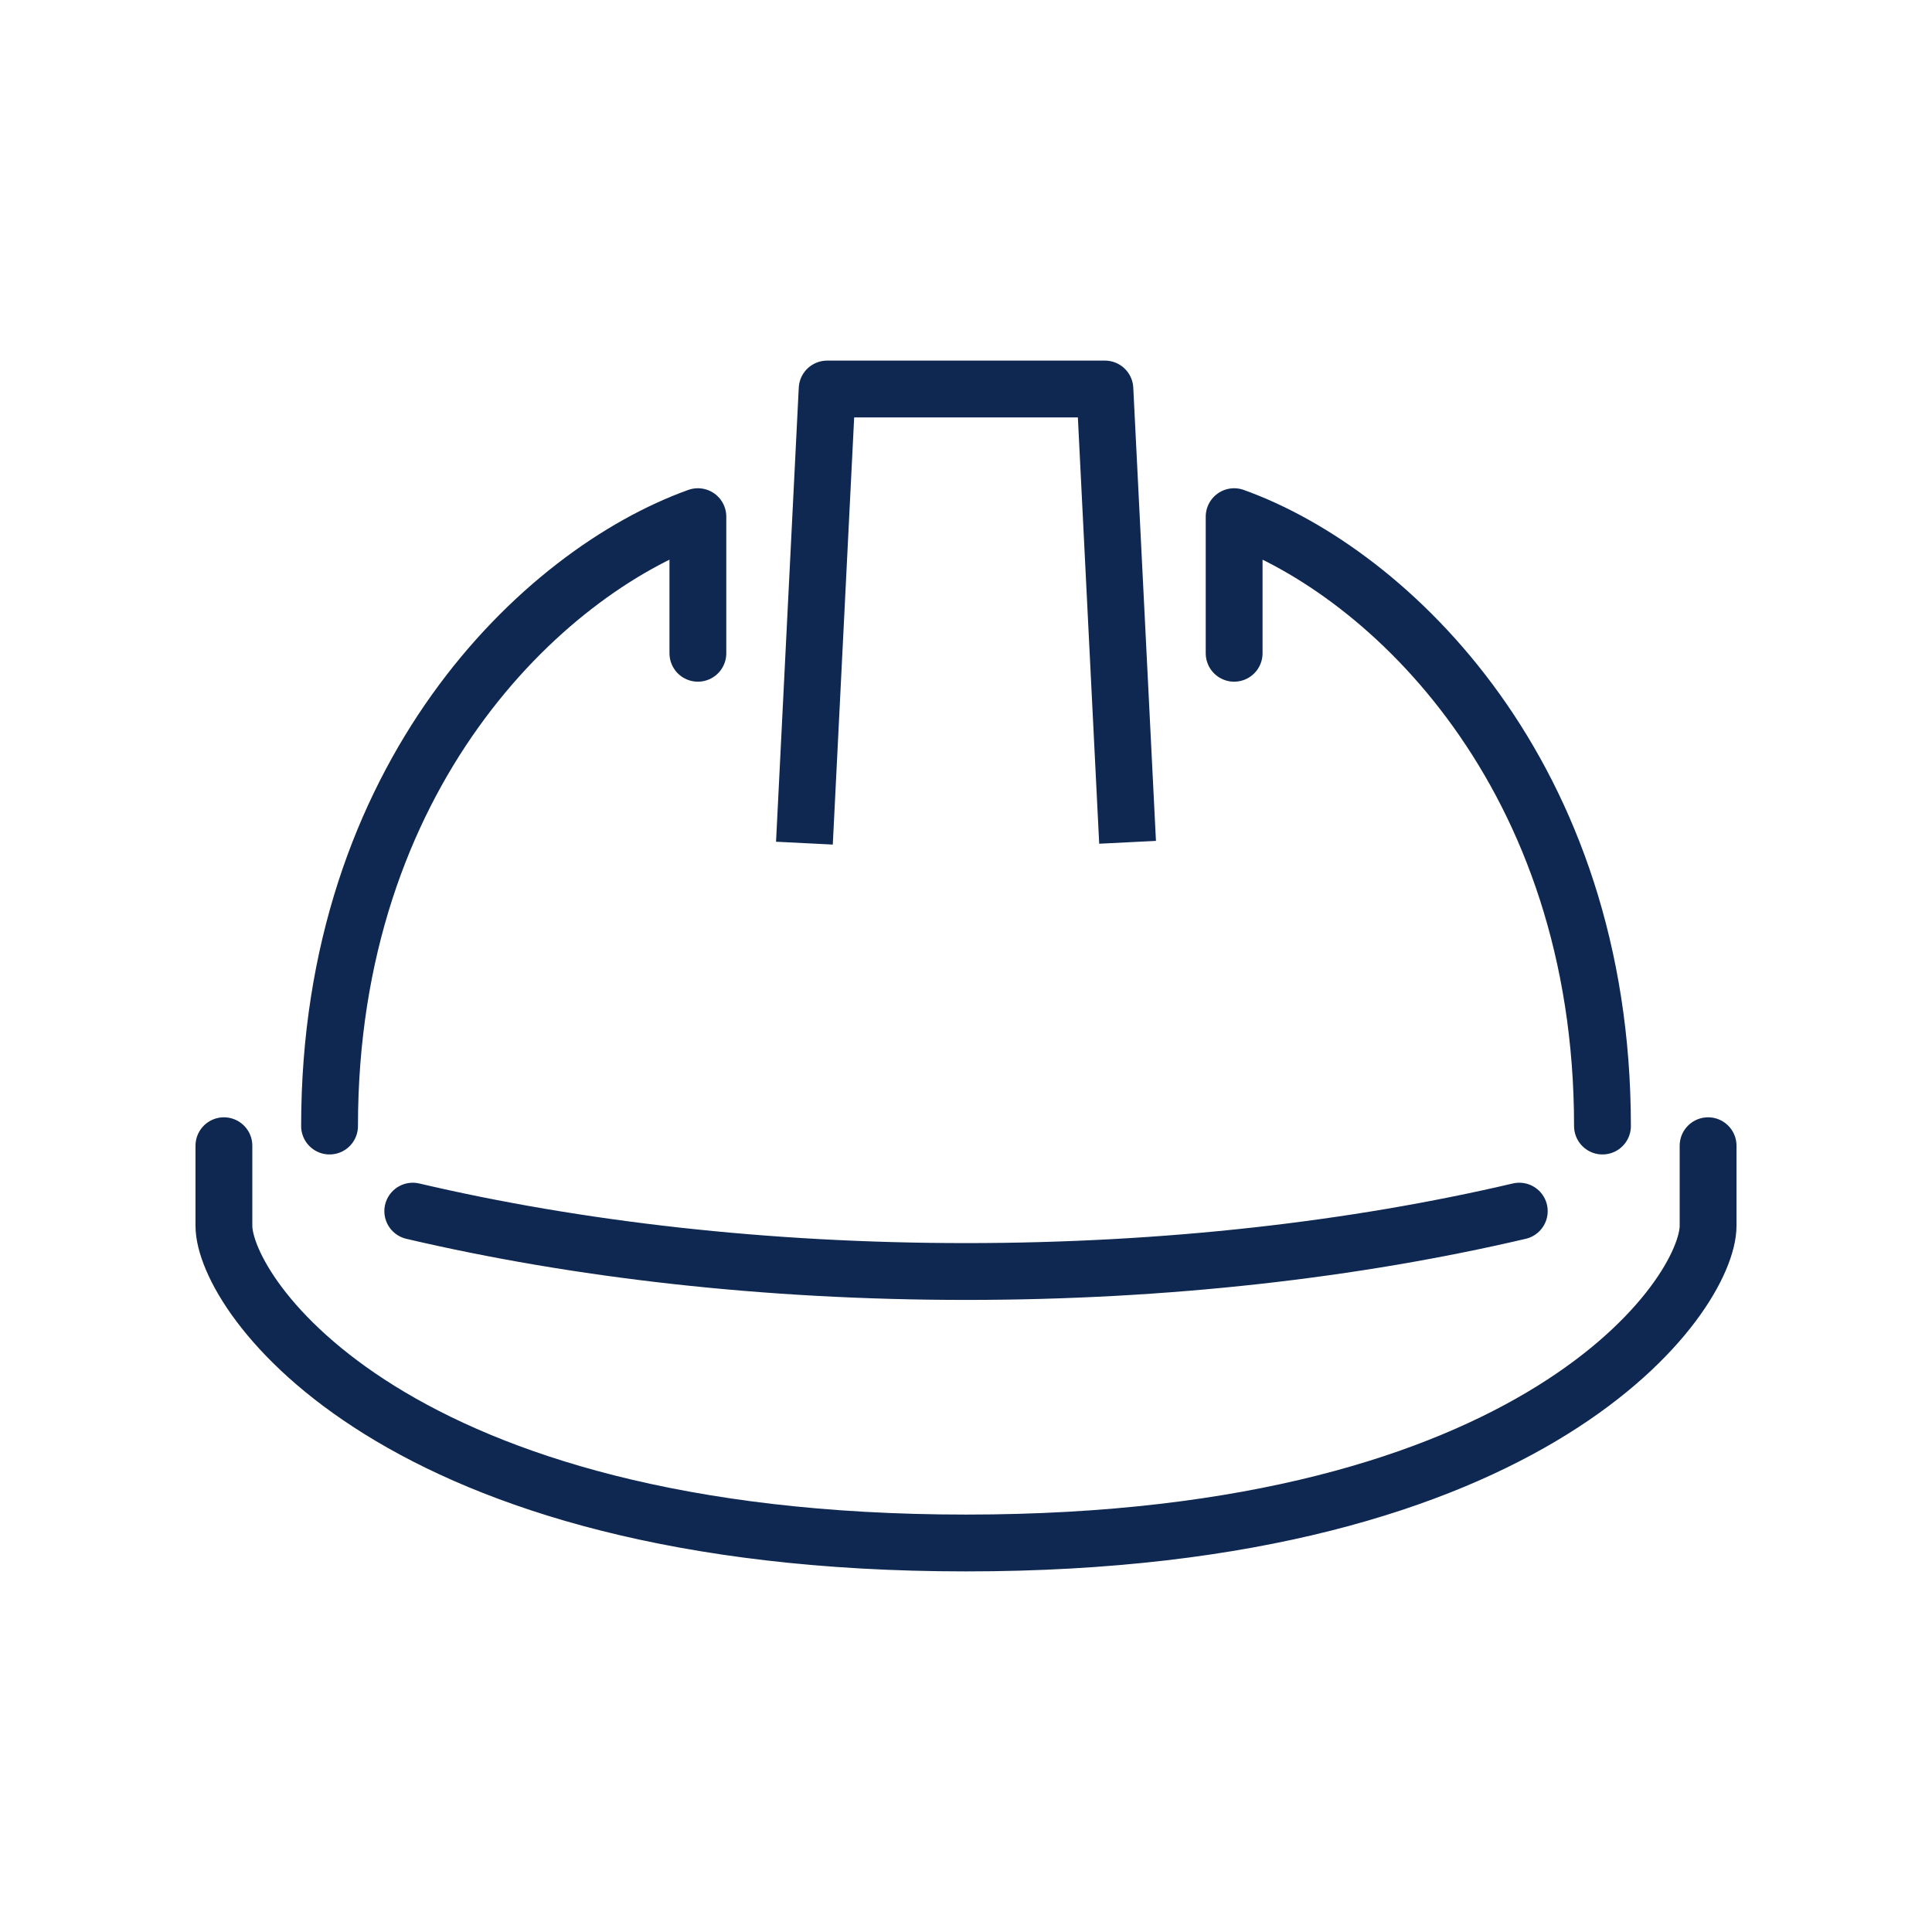
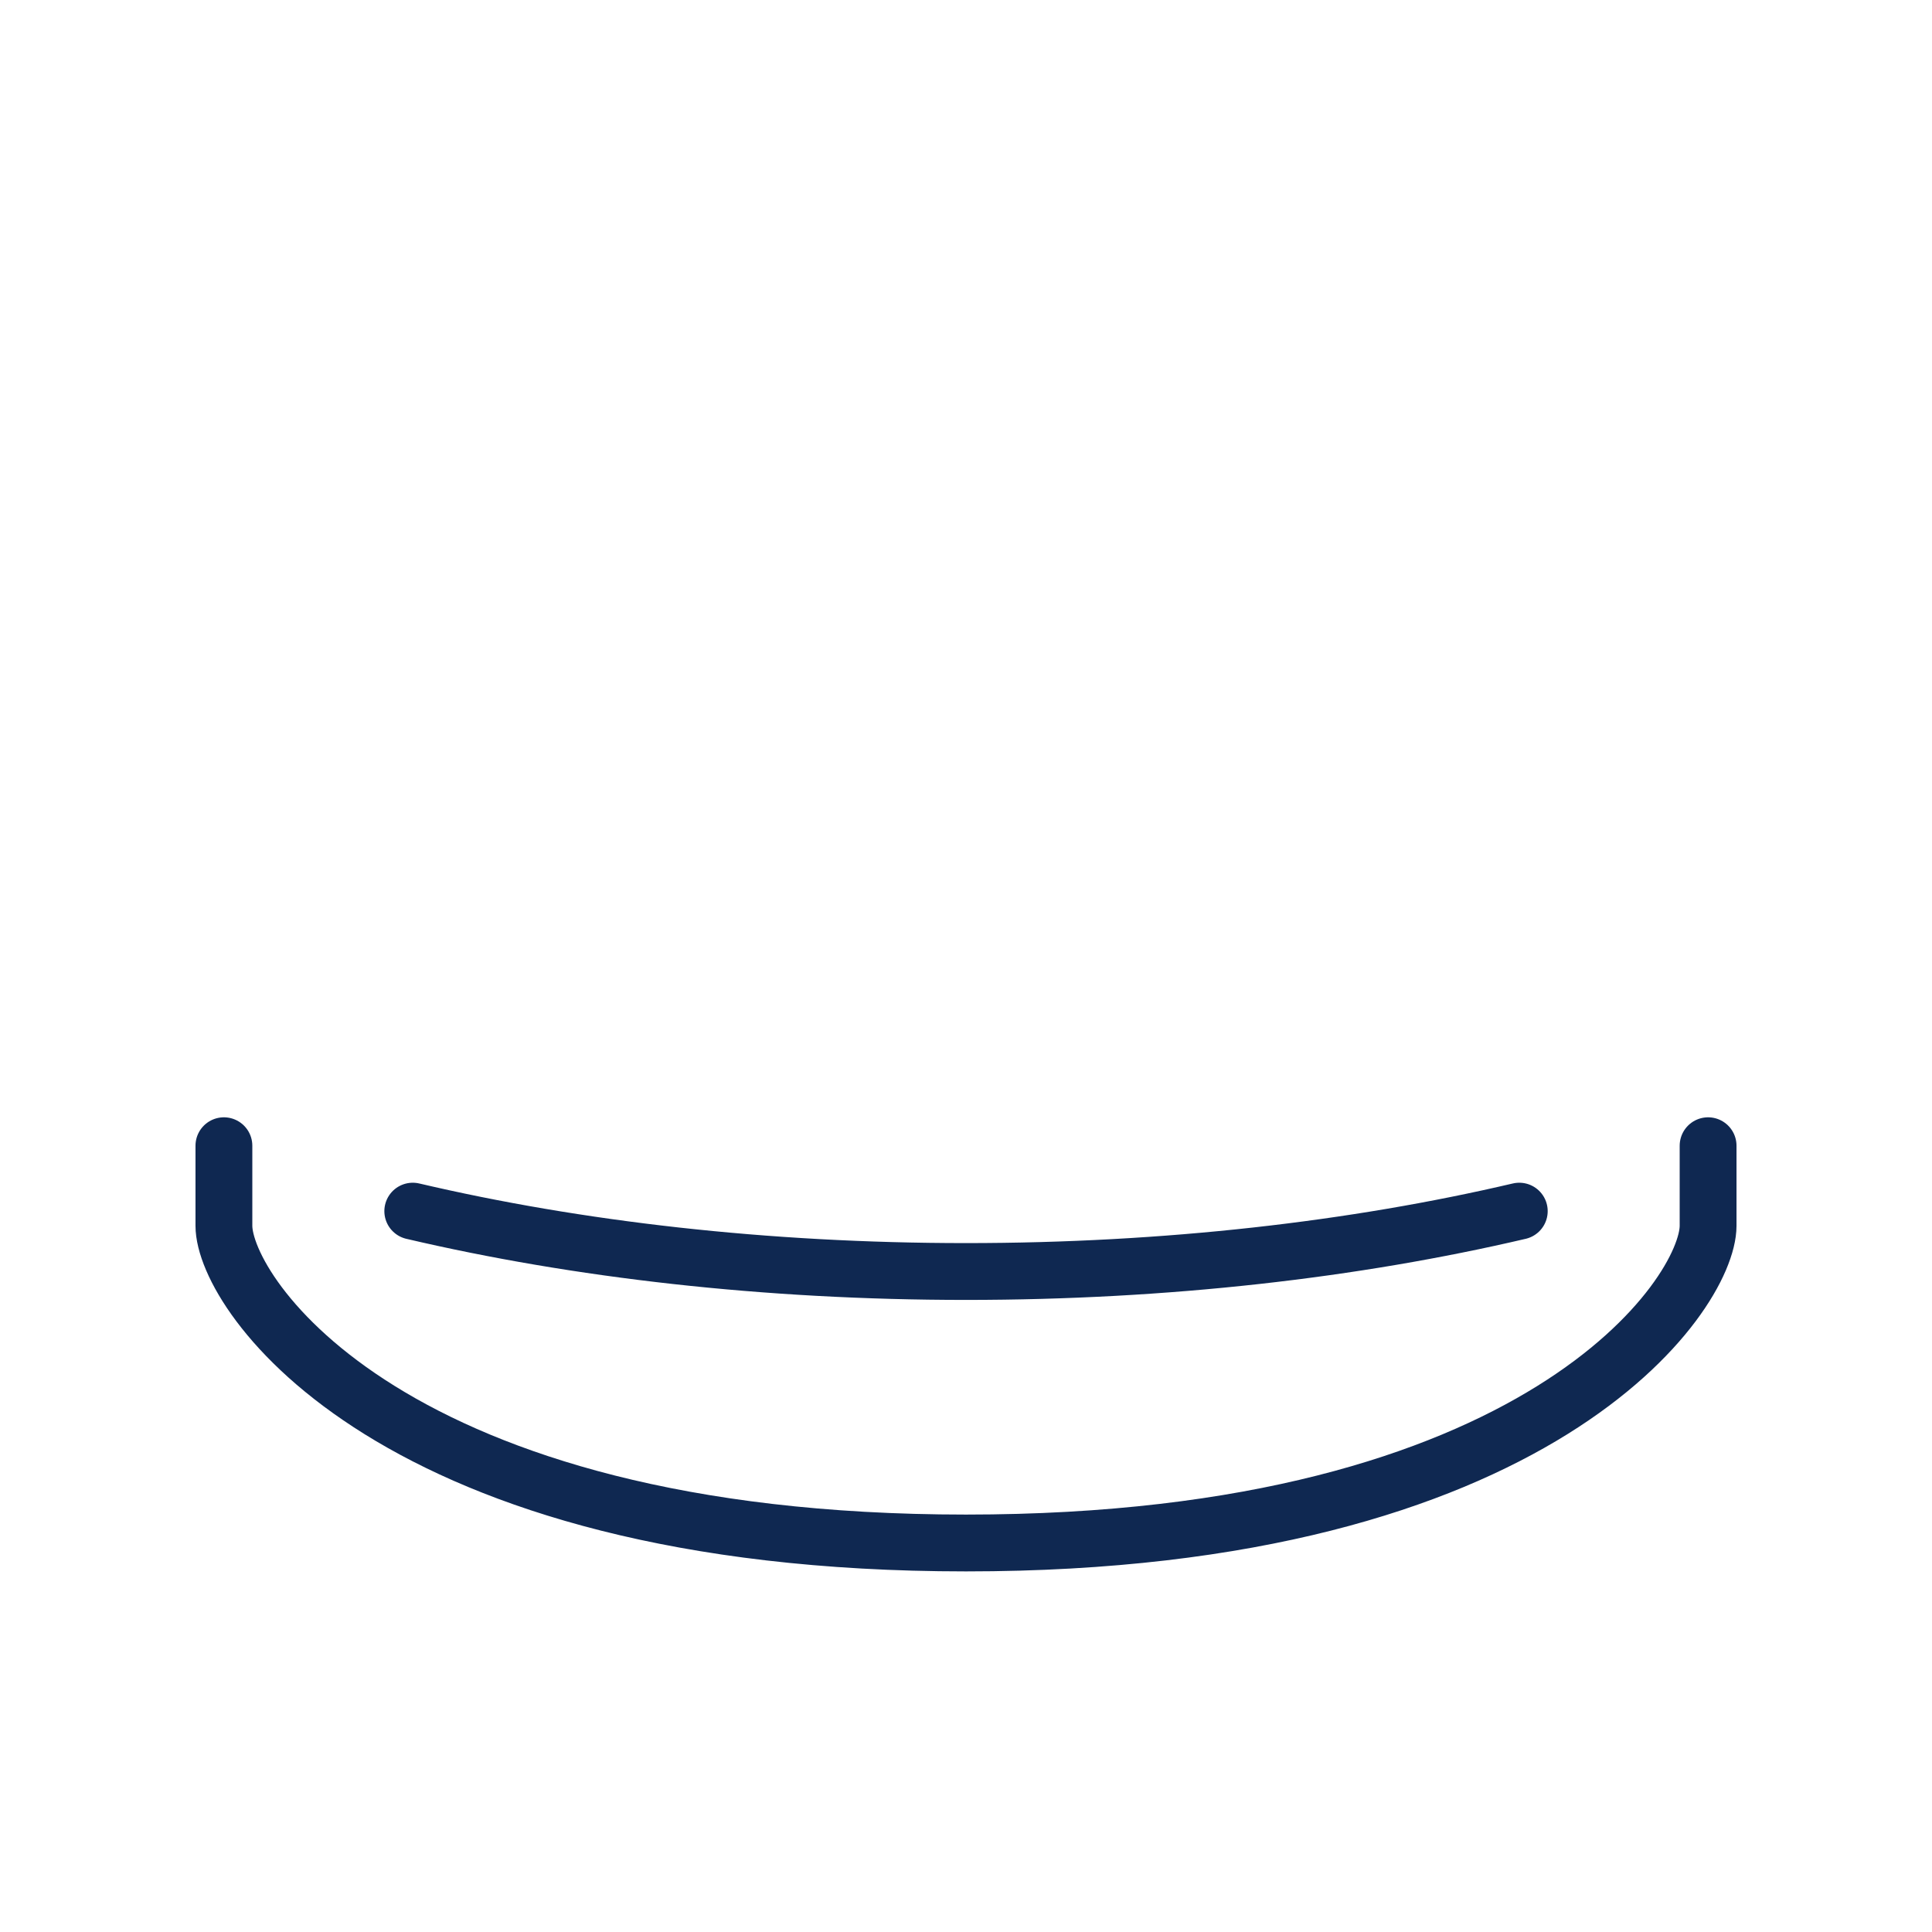
<svg xmlns="http://www.w3.org/2000/svg" xml:space="preserve" viewBox="0 0 85 85">
-   <path class="stroke-394553" d="m35.391 37.095 1-19.98h12.22l.998 19.943" stroke-width="2.5" stroke-miterlimit="10" stroke-linejoin="round" stroke="#0f2851" fill="none" />
  <g class="stroke-394553" stroke-width="2.5" stroke-miterlimit="10" stroke-linejoin="round" stroke-linecap="round" stroke="#0f2851" fill="none">
-     <path d="M14.499 49.541c0-15.435 9.36-24.354 16.205-26.81v6.01M70.502 49.541c0-15.435-9.36-24.354-16.205-26.81v6.01" />
-   </g>
+     </g>
  <path class="stroke-394553" stroke-width="2.5" stroke-miterlimit="10" stroke-linejoin="round" stroke-linecap="round" stroke="#0f2851" fill="none" d="M42.5 67.885c-25.25 0-32.649-10.934-32.649-13.957v-3.521M42.5 67.885c25.25 0 32.649-10.934 32.649-13.957v-3.521M66.842 53.285c-7.228 1.693-15.522 2.656-24.342 2.656s-17.113-.963-24.34-2.656" />
</svg>